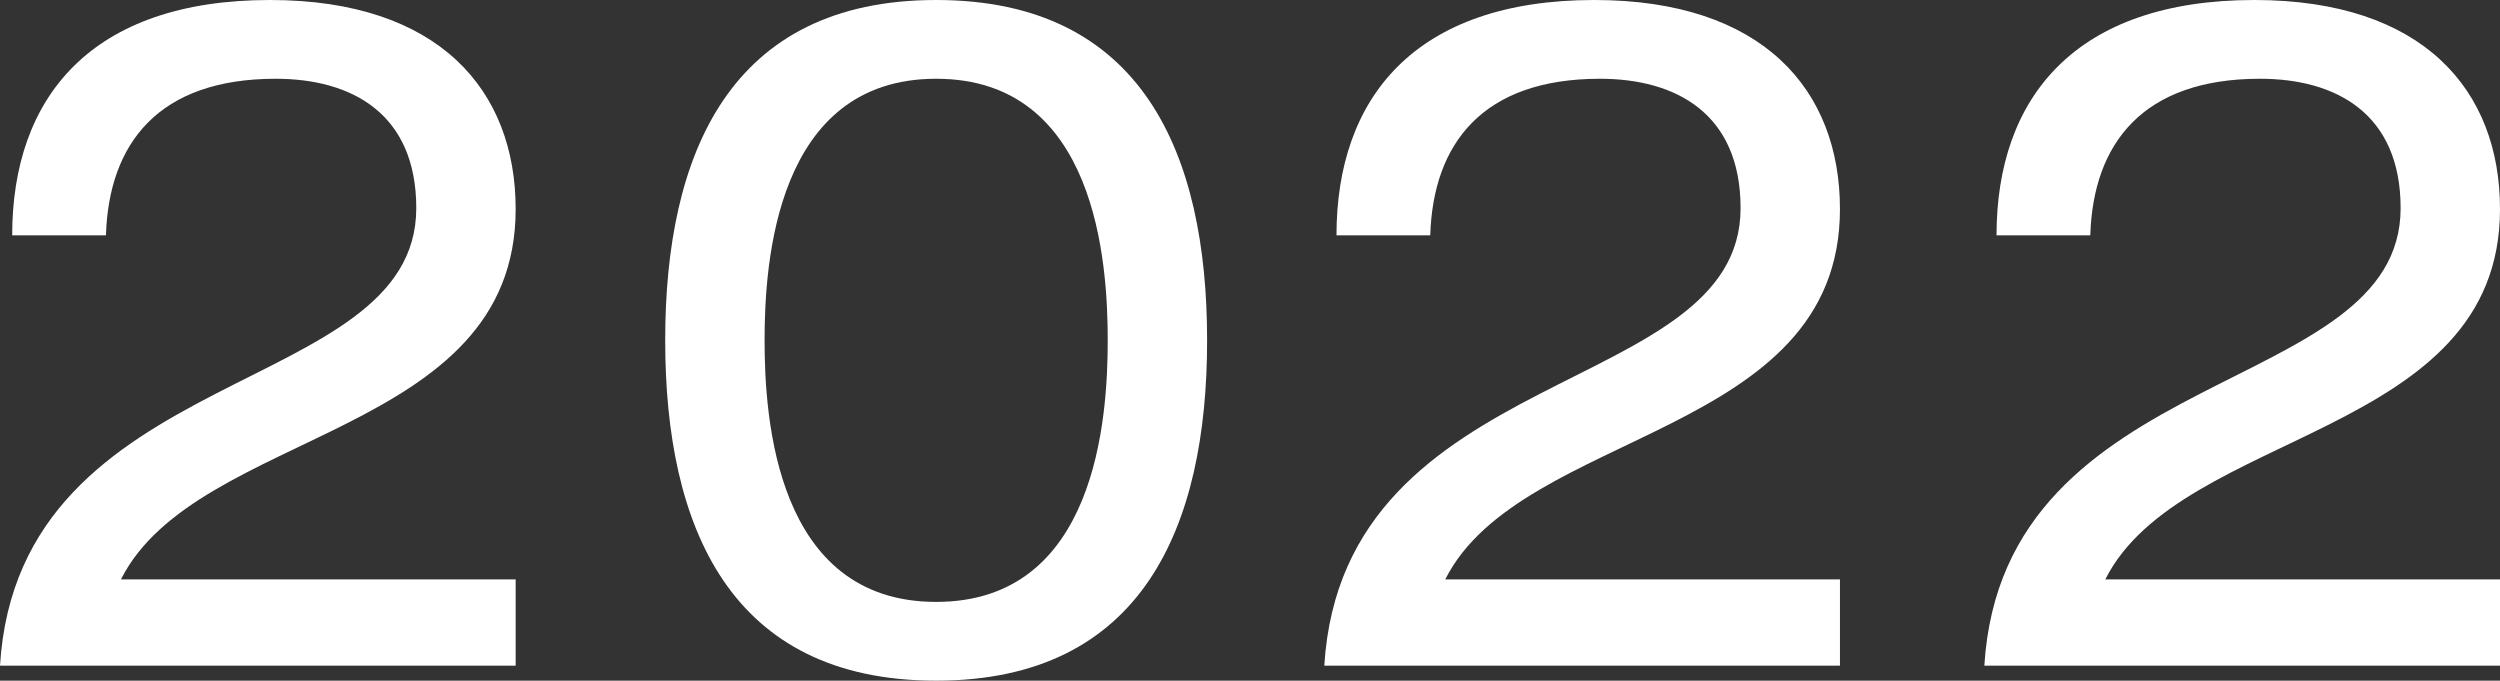
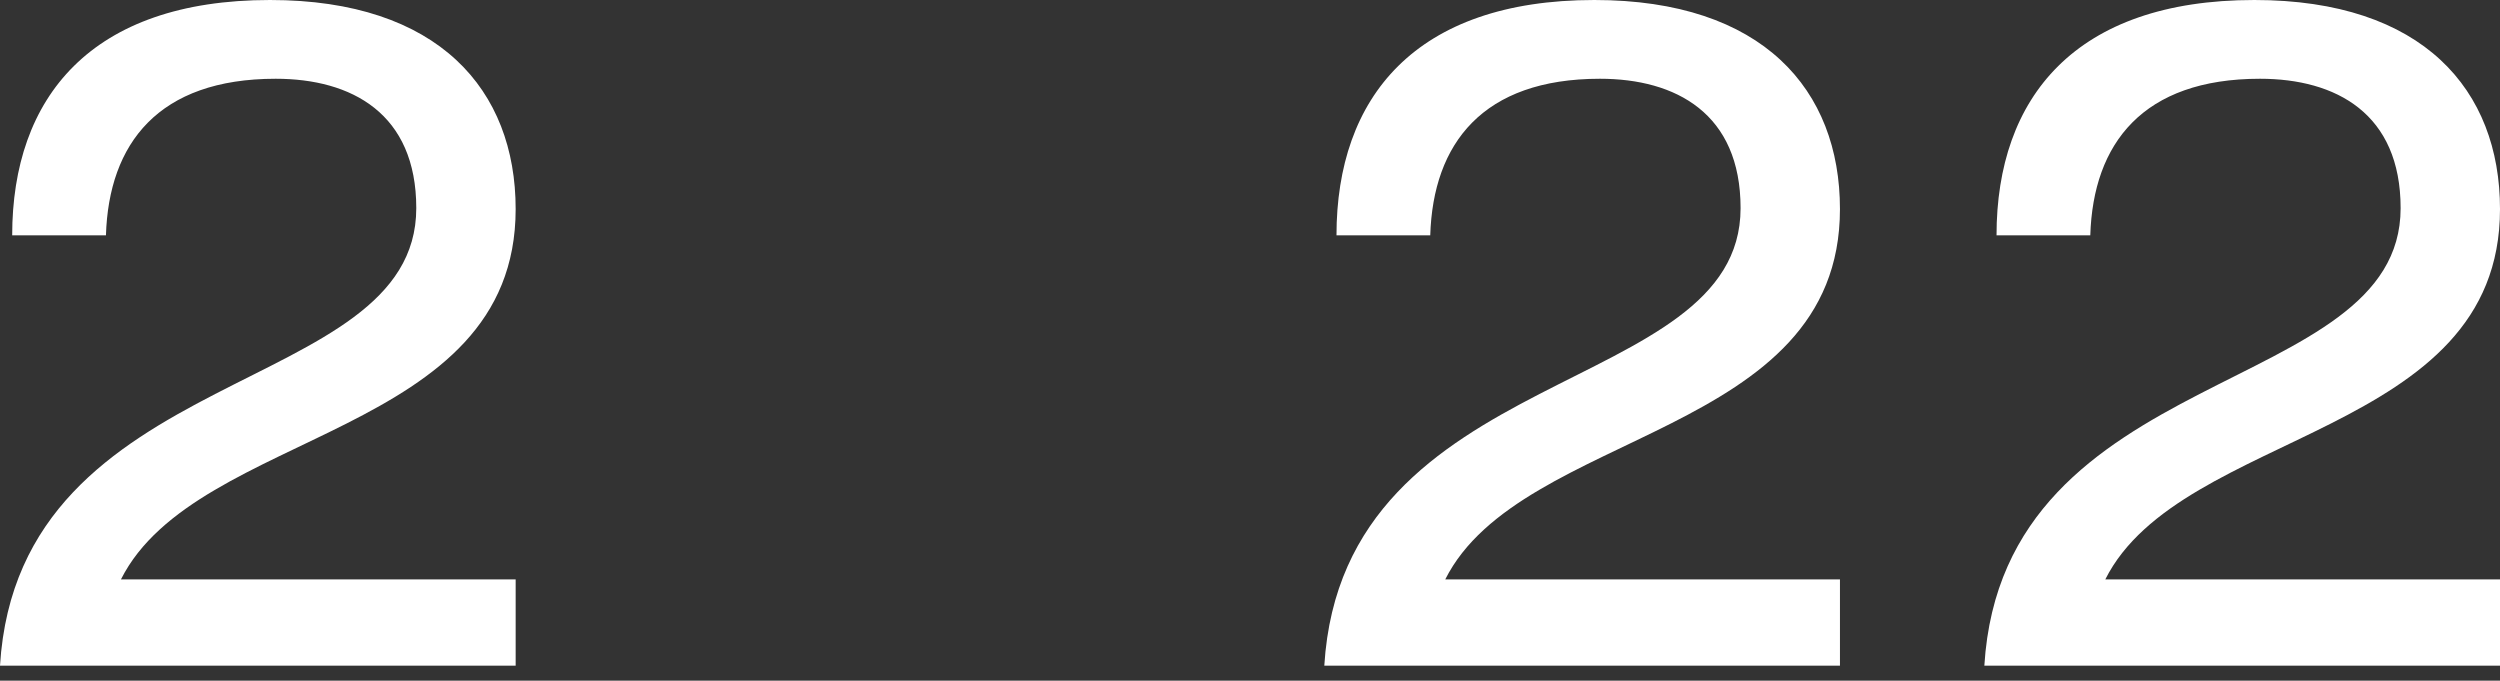
<svg xmlns="http://www.w3.org/2000/svg" viewBox="0 0 53.33 14.52">
  <rect x="0" y="0" width="53.33" height="14.52" fill="#333333" stroke="none" />
  <defs>
    <style>
      .cls-1 {
        fill: #fff;
      }
    </style>
  </defs>
  <g id="Layer_1" data-name="Layer 1" />
  <g id="Layer_2" data-name="Layer 2">
    <g id="Layer_1-2" data-name="Layer 1">
      <g>
        <path class="cls-1" d="M.26,5.02C.26,2.08,1.94,0,5.76,0c3.6,0,5.24,1.92,5.24,4.46,0,4.88-6.8,4.68-8.42,7.9H11v1.84H0C.4,7.7,8.88,8.5,8.88,4.44c0-2.02-1.38-2.76-3-2.76-2.5,0-3.56,1.38-3.62,3.34H.26Z" />
-         <path class="cls-1" d="M19.97,0c4.4,0,5.78,3.28,5.78,7.26s-1.38,7.26-5.78,7.26-5.78-3.28-5.78-7.26S15.57,0,19.97,0Zm0,1.68c-3.42,0-3.66,3.92-3.66,5.58s.24,5.58,3.66,5.58,3.66-3.92,3.66-5.58-.24-5.58-3.66-5.58Z" />
        <path class="cls-1" d="M28.51,5.02c0-2.94,1.68-5.02,5.5-5.02,3.6,0,5.24,1.92,5.24,4.46,0,4.88-6.8,4.68-8.42,7.9h8.42v1.84h-11c.4-6.5,8.88-5.7,8.88-9.76,0-2.02-1.38-2.76-3-2.76-2.5,0-3.56,1.38-3.62,3.34h-2Z" />
        <path class="cls-1" d="M42.59,5.02c0-2.94,1.68-5.02,5.5-5.02,3.6,0,5.24,1.92,5.24,4.46,0,4.88-6.8,4.68-8.42,7.9h8.42v1.84h-11c.4-6.5,8.88-5.7,8.88-9.76,0-2.02-1.38-2.76-3-2.76-2.5,0-3.56,1.38-3.62,3.34h-2Z" />
      </g>
    </g>
  </g>
</svg>